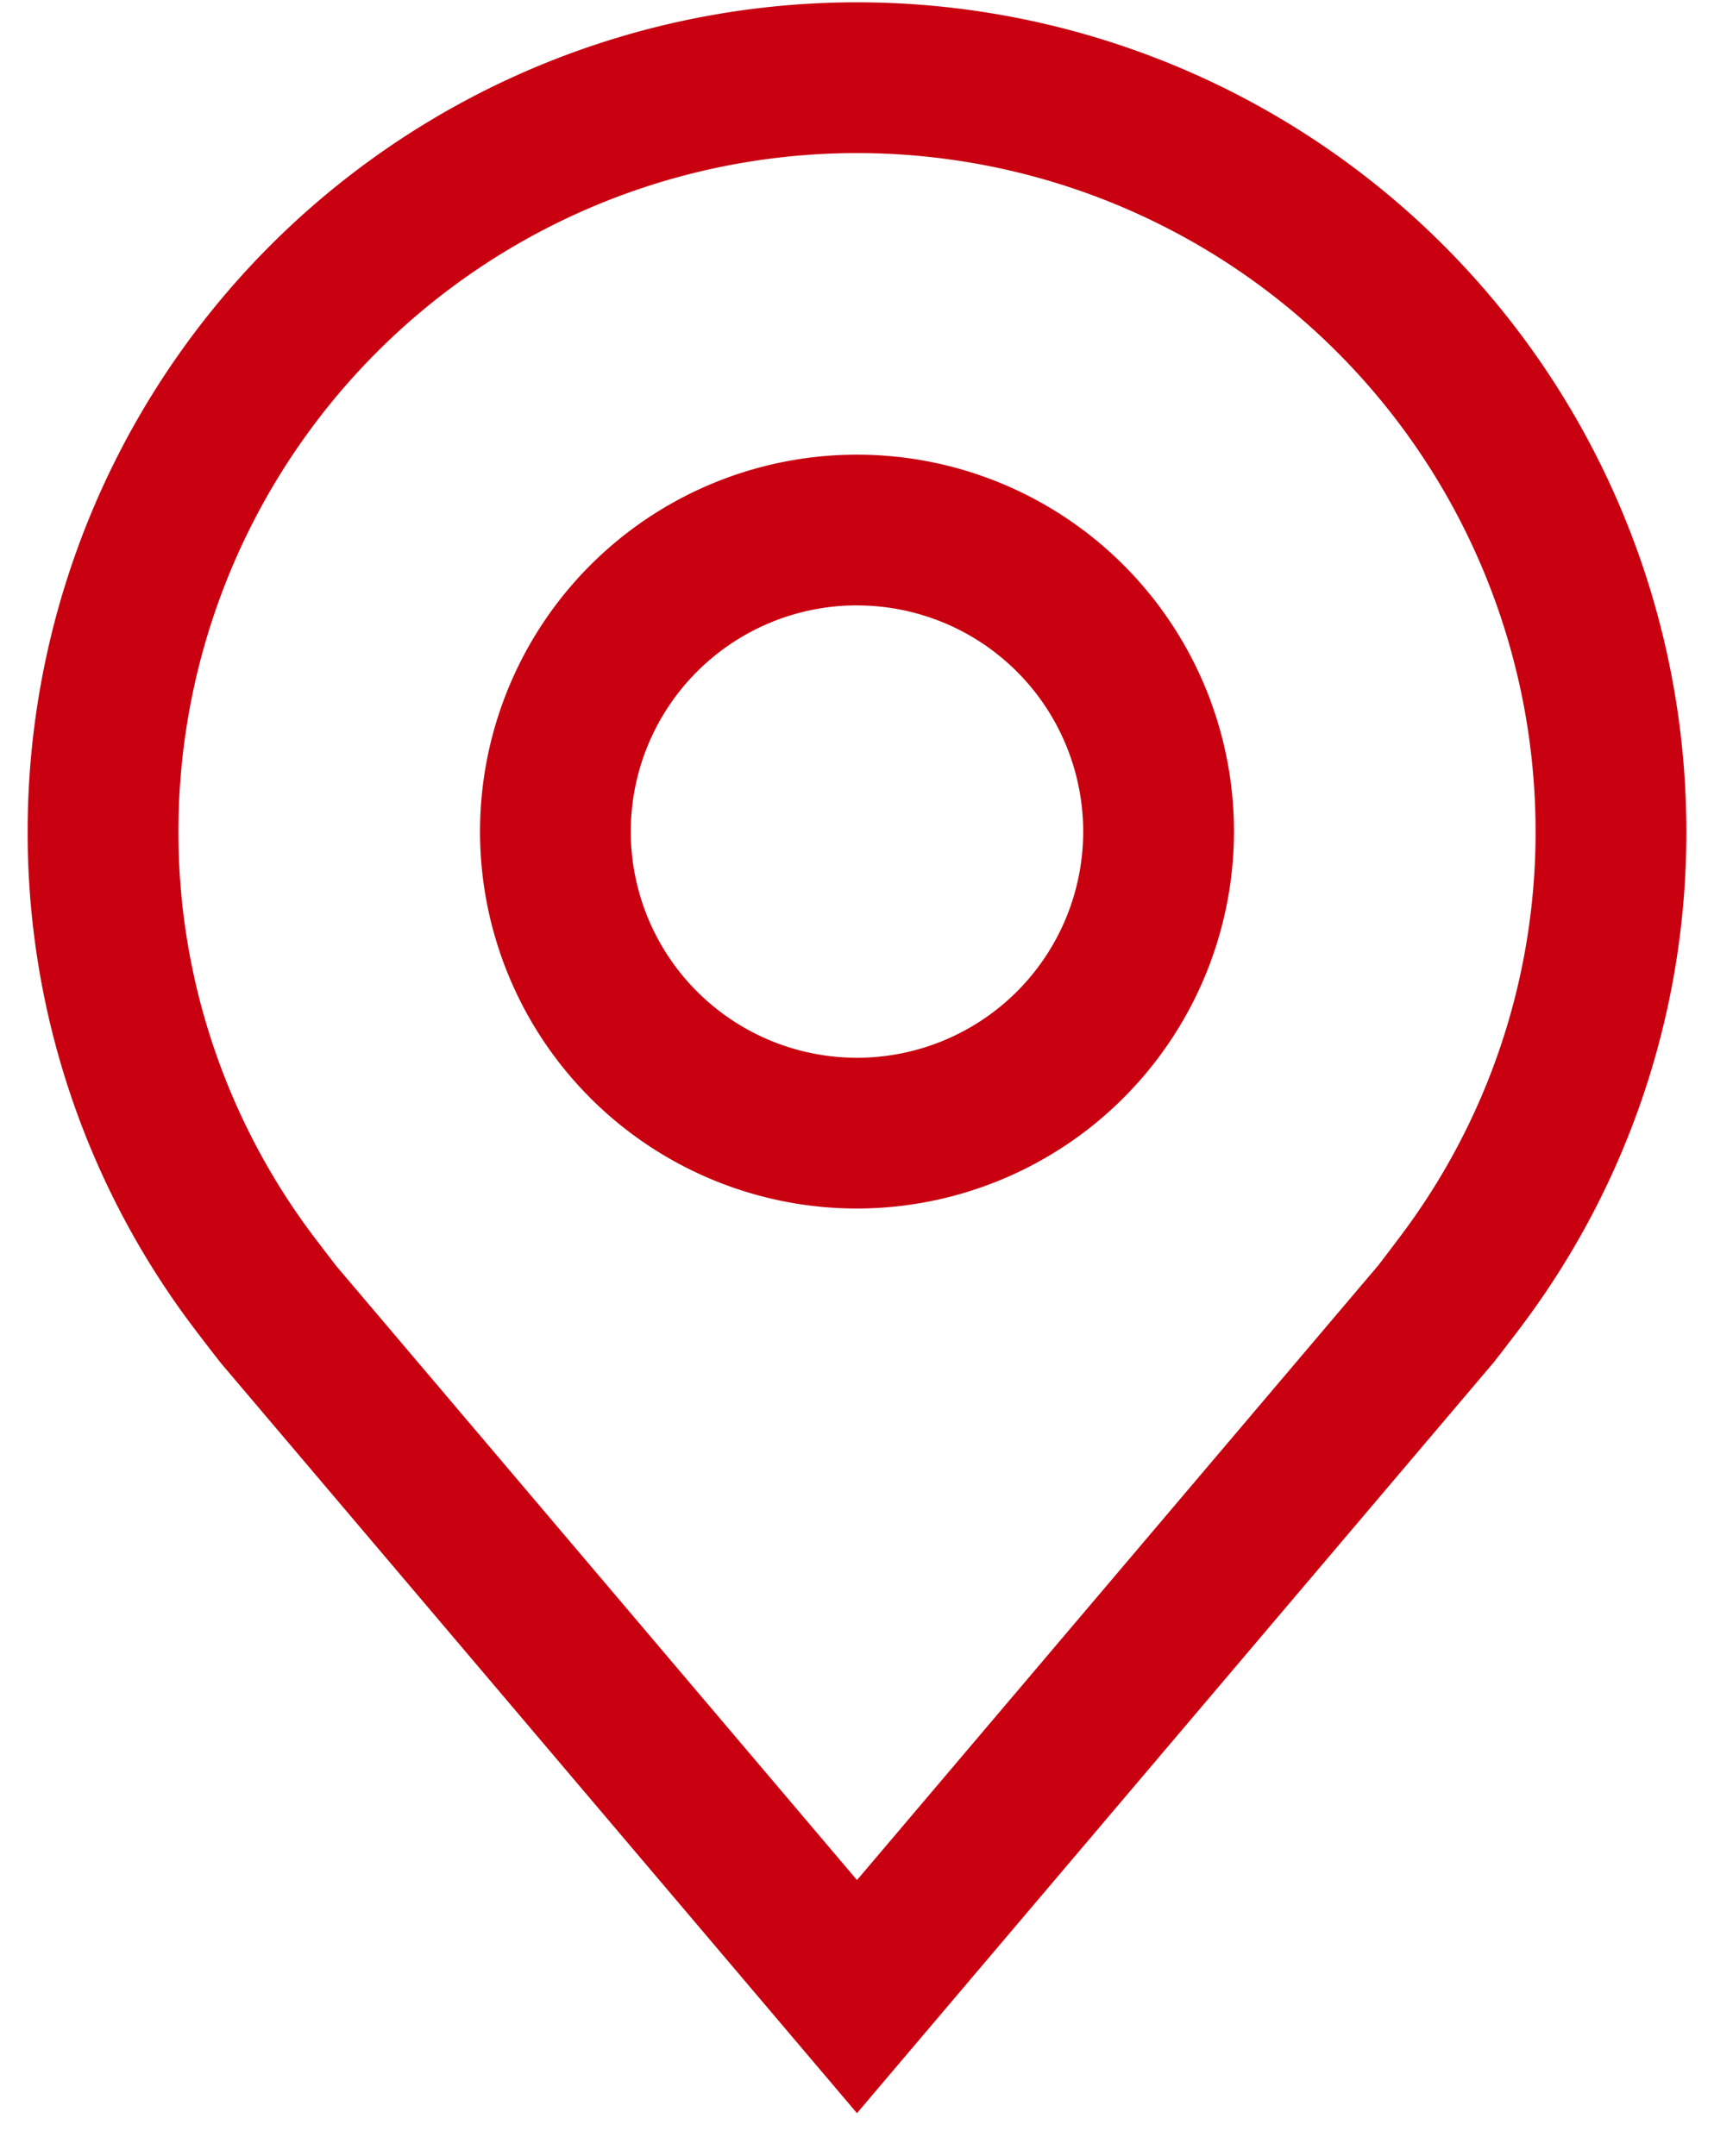
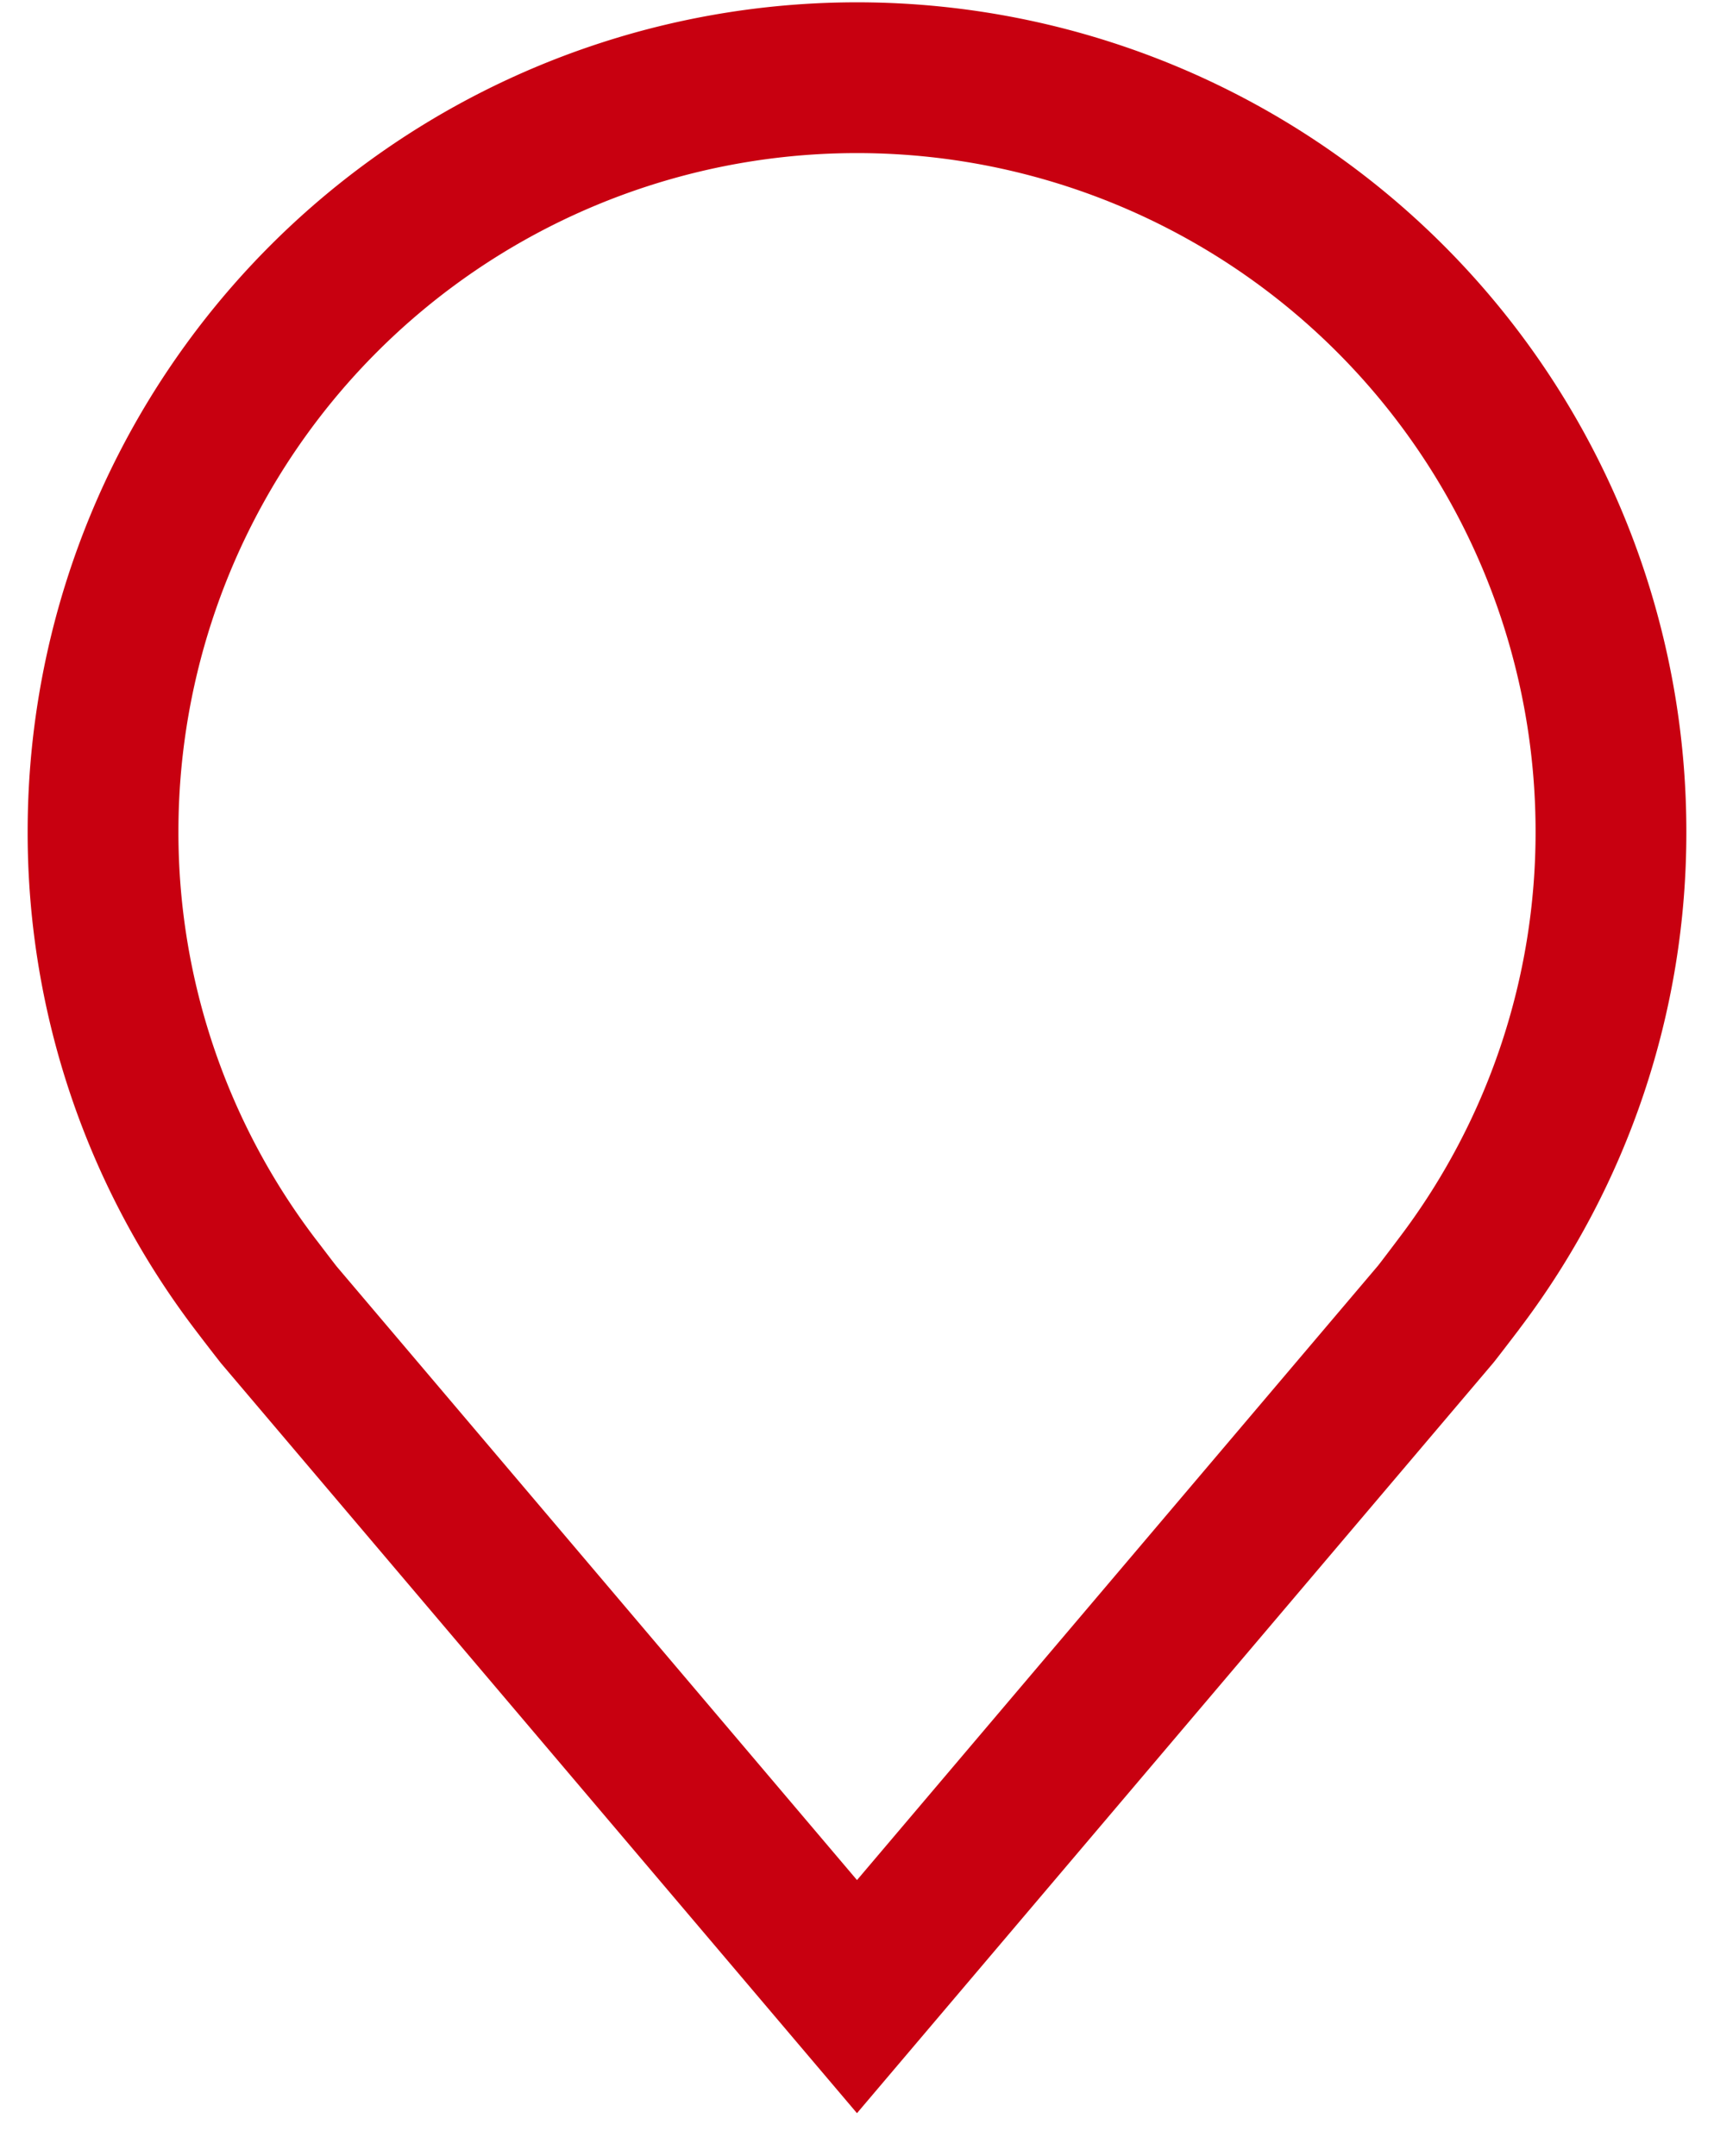
<svg xmlns="http://www.w3.org/2000/svg" width="31" height="39" fill="none" viewBox="0 0 31 39">
-   <path d="M15.5 21.86a6.818 6.818 0 1 1 6.818-6.818A6.827 6.827 0 0 1 15.5 21.86Zm0-10.91a4.091 4.091 0 1 0 0 8.183 4.091 4.091 0 0 0 0-8.182Z" fill="#C80010" />
  <path d="M15.5 38.224 3.996 24.657c-.16-.204-.318-.409-.474-.615a14.849 14.849 0 0 1-3.022-9 15 15 0 0 1 30 0 14.842 14.842 0 0 1-3.02 8.996l-.002.004s-.409.537-.47.61L15.5 38.223ZM5.698 22.399c.003 0 .32.42.392.51l9.41 11.098 9.423-11.113c.06-.075.379-.498.38-.5a12.138 12.138 0 0 0 2.47-7.352 12.273 12.273 0 1 0-24.546 0 12.142 12.142 0 0 0 2.471 7.356Z" fill="#C80010" />
</svg>